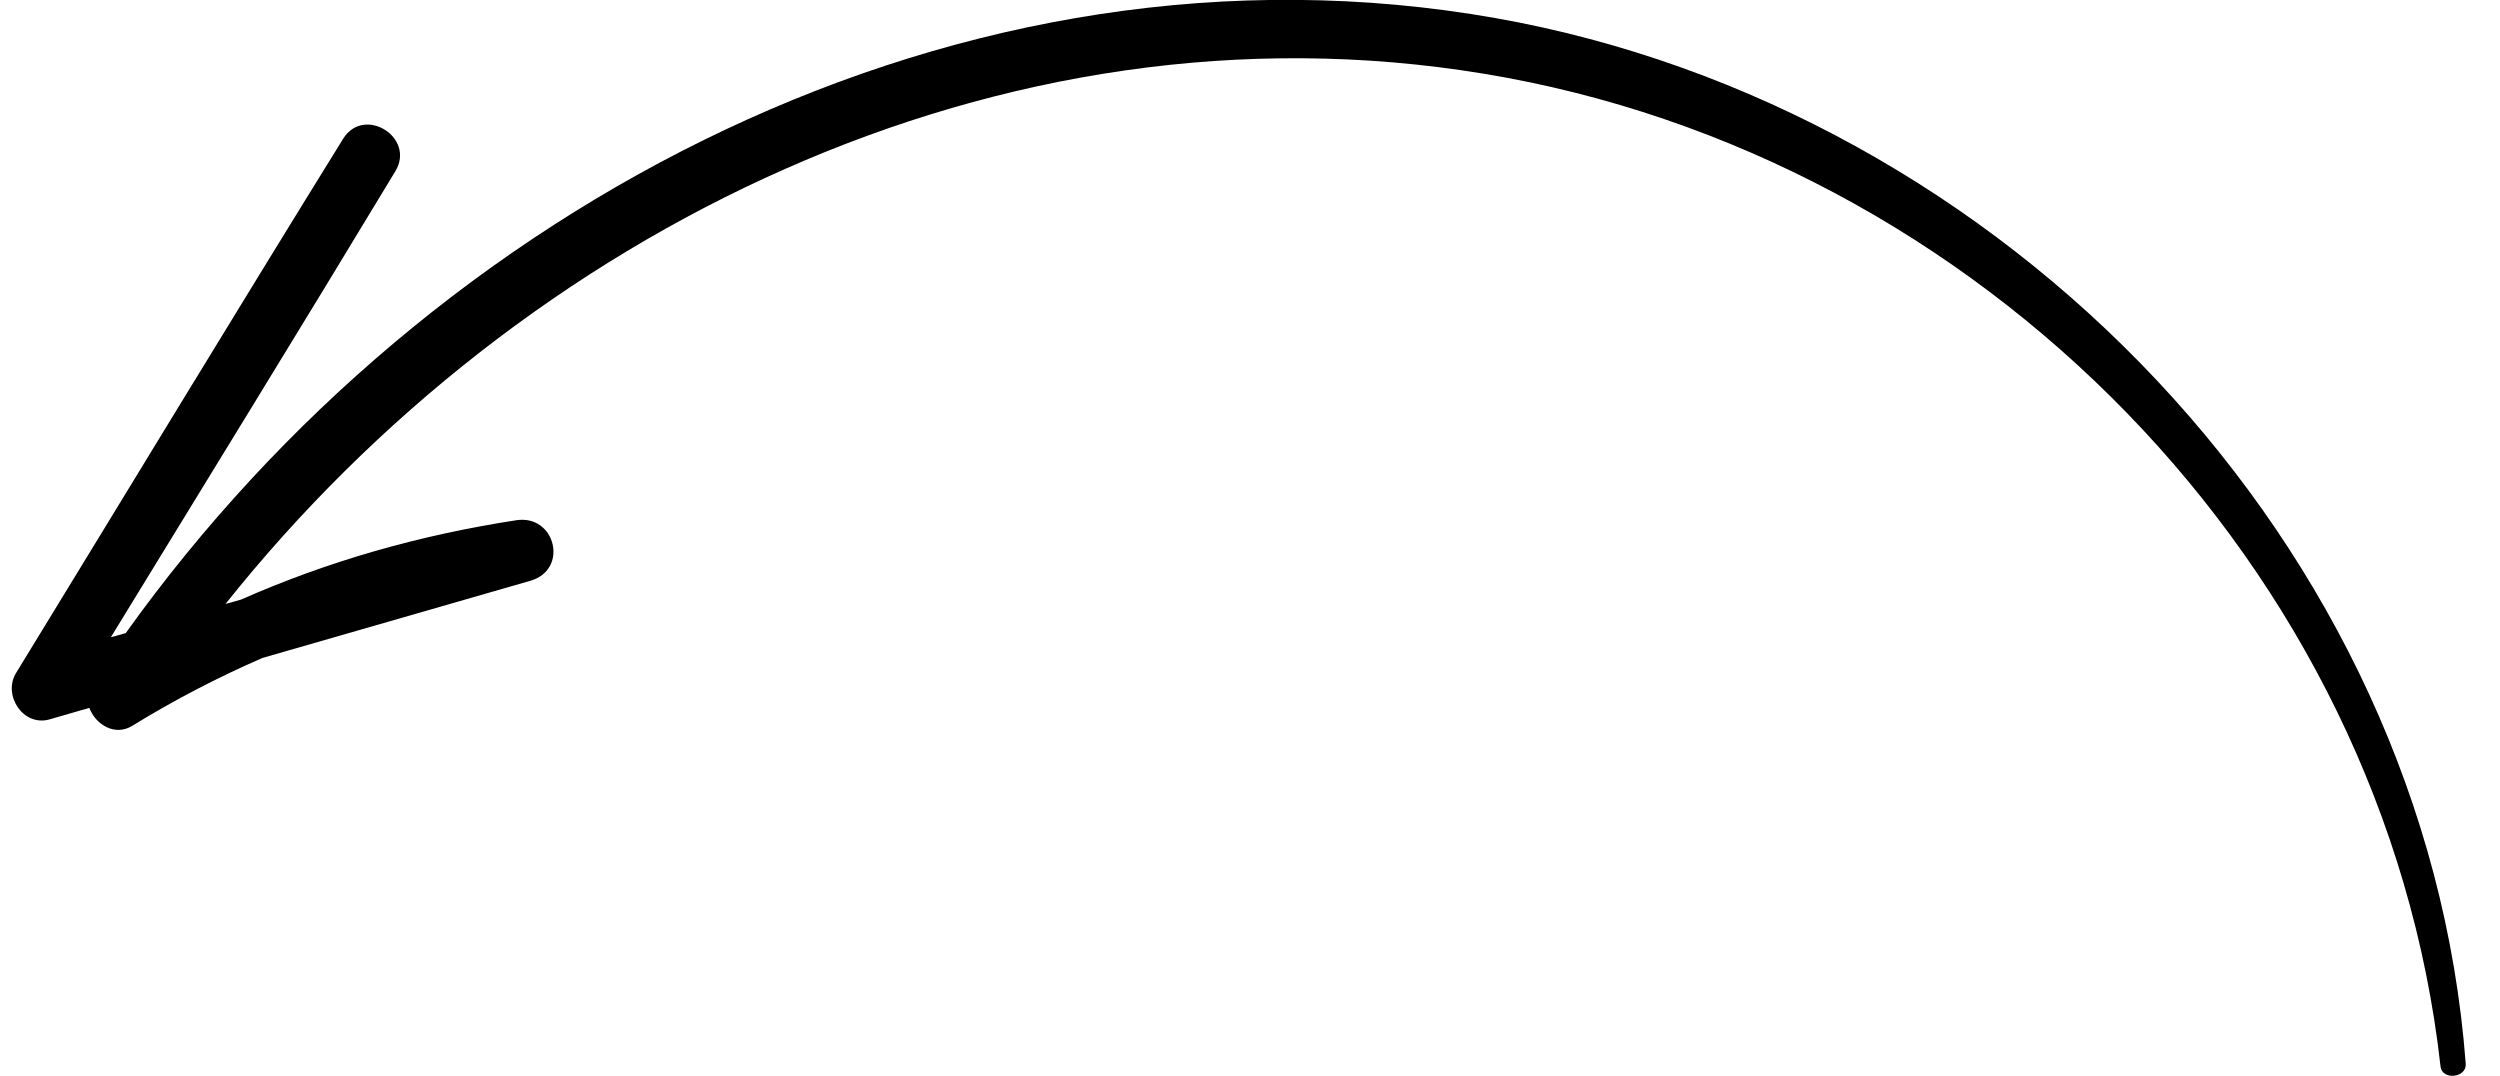
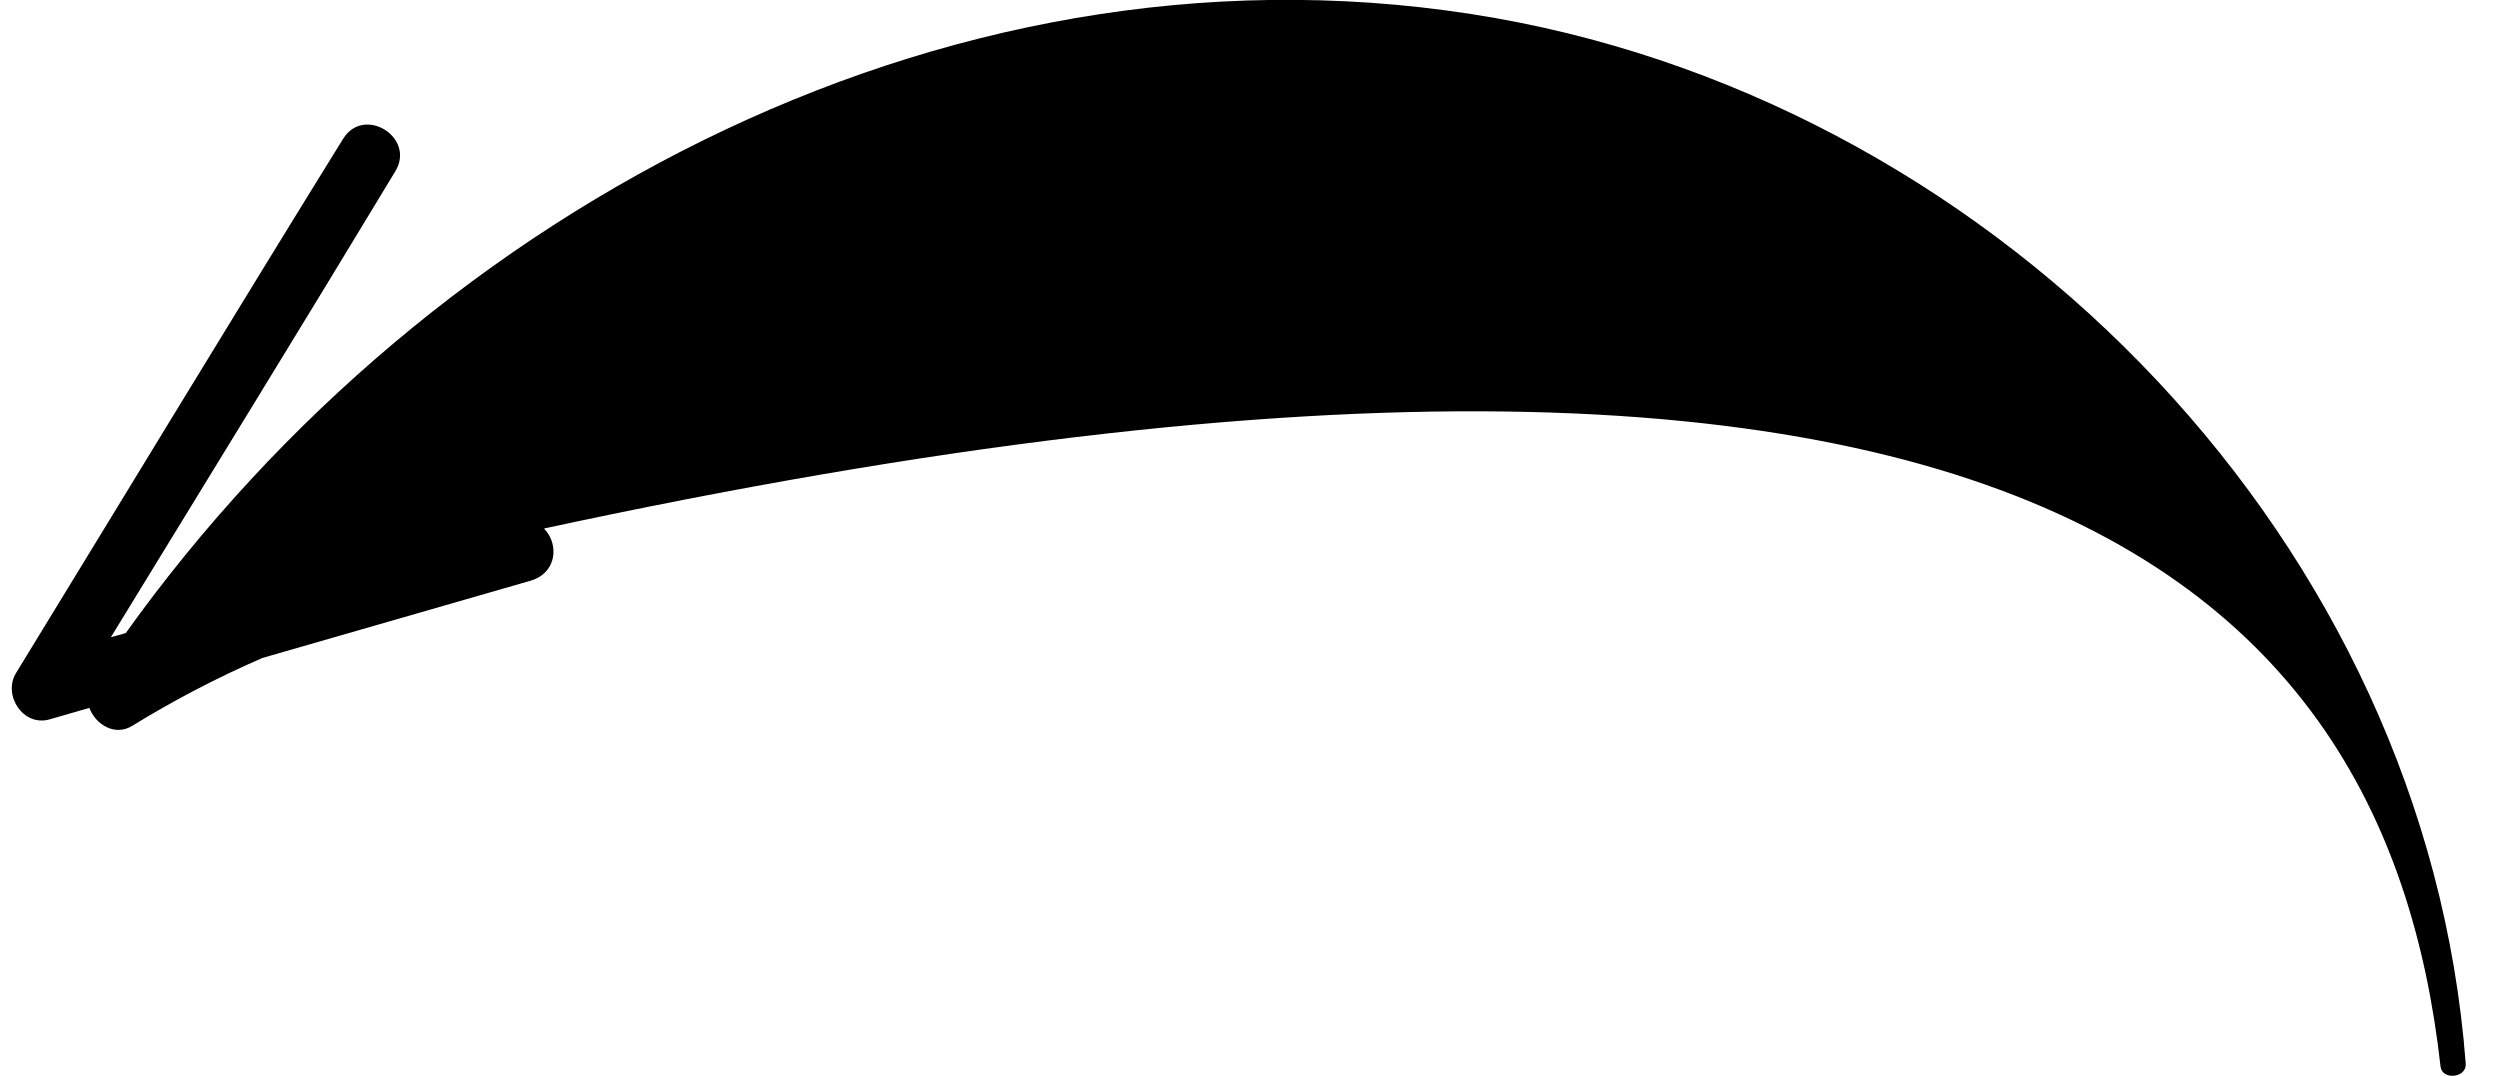
<svg xmlns="http://www.w3.org/2000/svg" width="72" height="31" viewBox="0 0 72 31" fill="none">
-   <path d="M43.078 0.522C27.716 -2.194 12.449 5.887 3.622 18.232C3.48 18.276 3.343 18.312 3.193 18.352C5.926 13.88 8.678 9.419 11.386 4.932C11.977 3.957 10.482 3.028 9.882 3.997C6.717 9.109 3.604 14.251 0.465 19.378C0.07 20.016 0.665 20.941 1.432 20.717C1.811 20.602 2.194 20.502 2.573 20.387C2.749 20.86 3.304 21.218 3.813 20.901C5.04 20.147 6.282 19.505 7.555 18.95C10.13 18.206 12.7 17.47 15.276 16.726C16.39 16.403 15.999 14.809 14.868 14.983C12.057 15.416 9.446 16.163 6.937 17.27C6.786 17.31 6.644 17.355 6.494 17.394C15.062 6.647 28.819 -0.174 42.725 2.122C56.995 4.467 68.676 16.299 70.287 30.712C70.328 31.118 71.041 31.047 71.013 30.637C69.884 15.696 57.722 3.12 43.078 0.522Z" fill="black" />
+   <path d="M43.078 0.522C27.716 -2.194 12.449 5.887 3.622 18.232C3.48 18.276 3.343 18.312 3.193 18.352C5.926 13.88 8.678 9.419 11.386 4.932C11.977 3.957 10.482 3.028 9.882 3.997C6.717 9.109 3.604 14.251 0.465 19.378C0.07 20.016 0.665 20.941 1.432 20.717C1.811 20.602 2.194 20.502 2.573 20.387C2.749 20.86 3.304 21.218 3.813 20.901C5.04 20.147 6.282 19.505 7.555 18.95C10.13 18.206 12.7 17.47 15.276 16.726C16.39 16.403 15.999 14.809 14.868 14.983C12.057 15.416 9.446 16.163 6.937 17.27C6.786 17.31 6.644 17.355 6.494 17.394C56.995 4.467 68.676 16.299 70.287 30.712C70.328 31.118 71.041 31.047 71.013 30.637C69.884 15.696 57.722 3.12 43.078 0.522Z" fill="black" />
</svg>